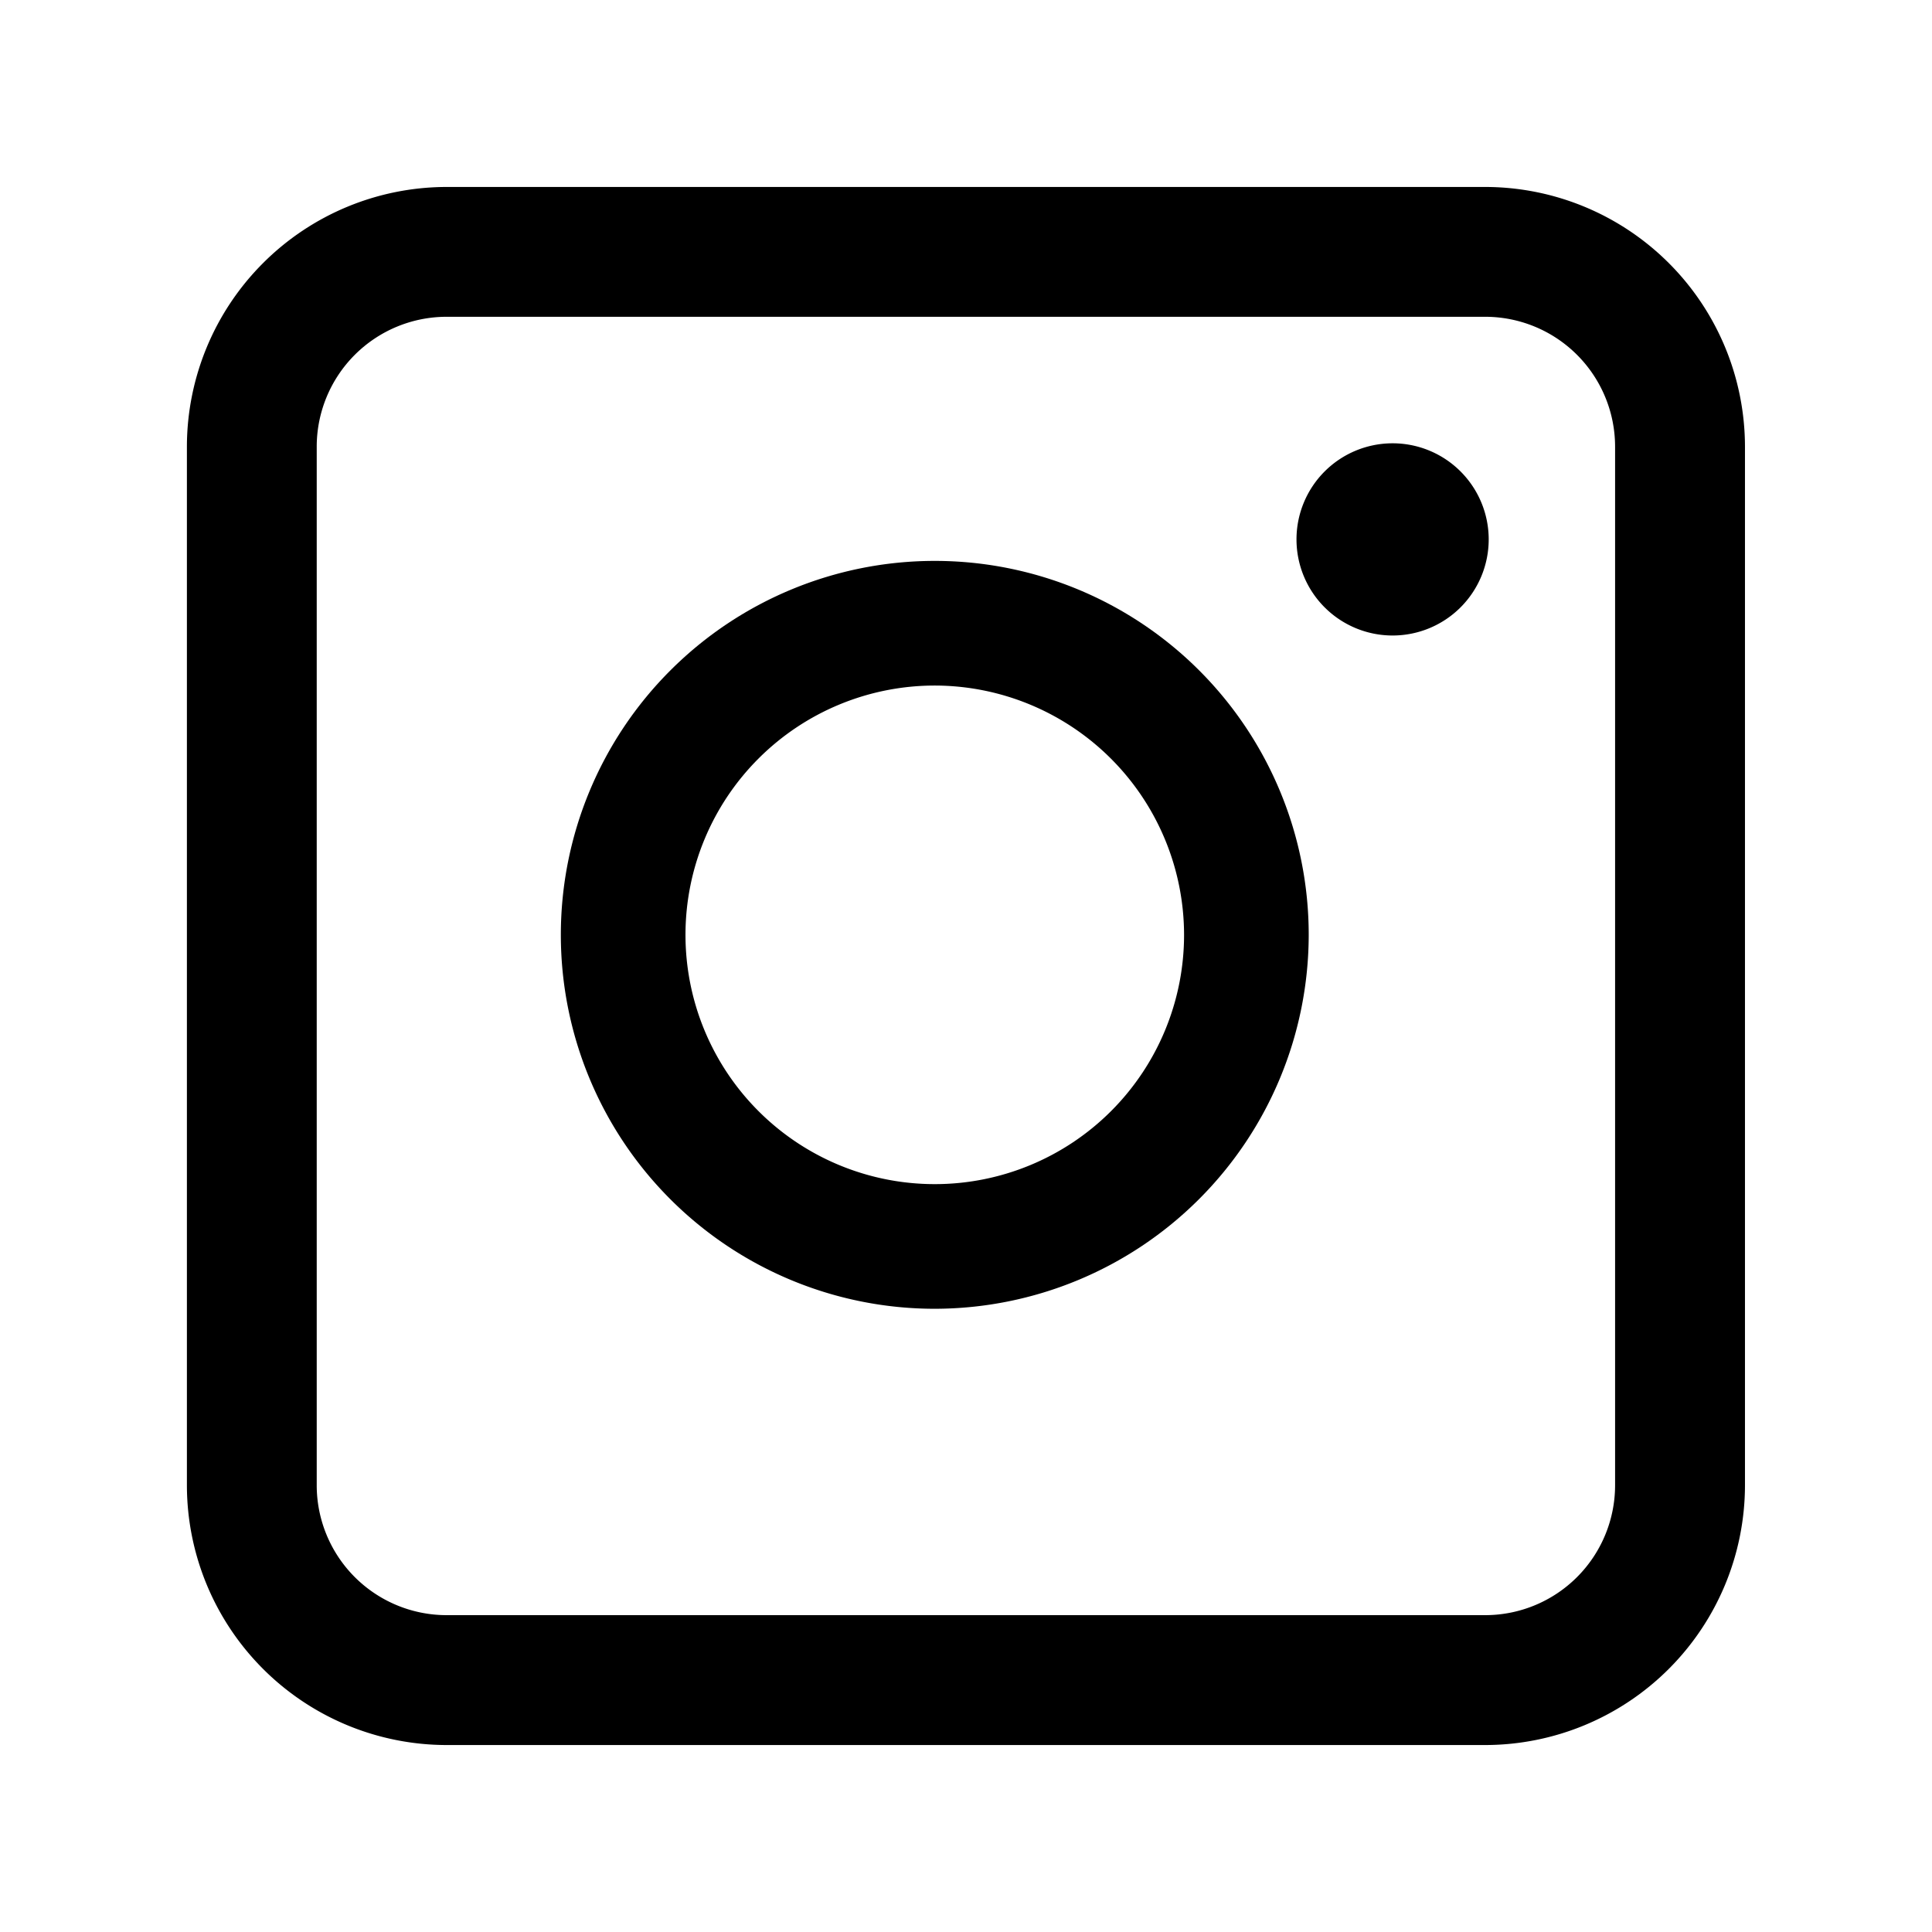
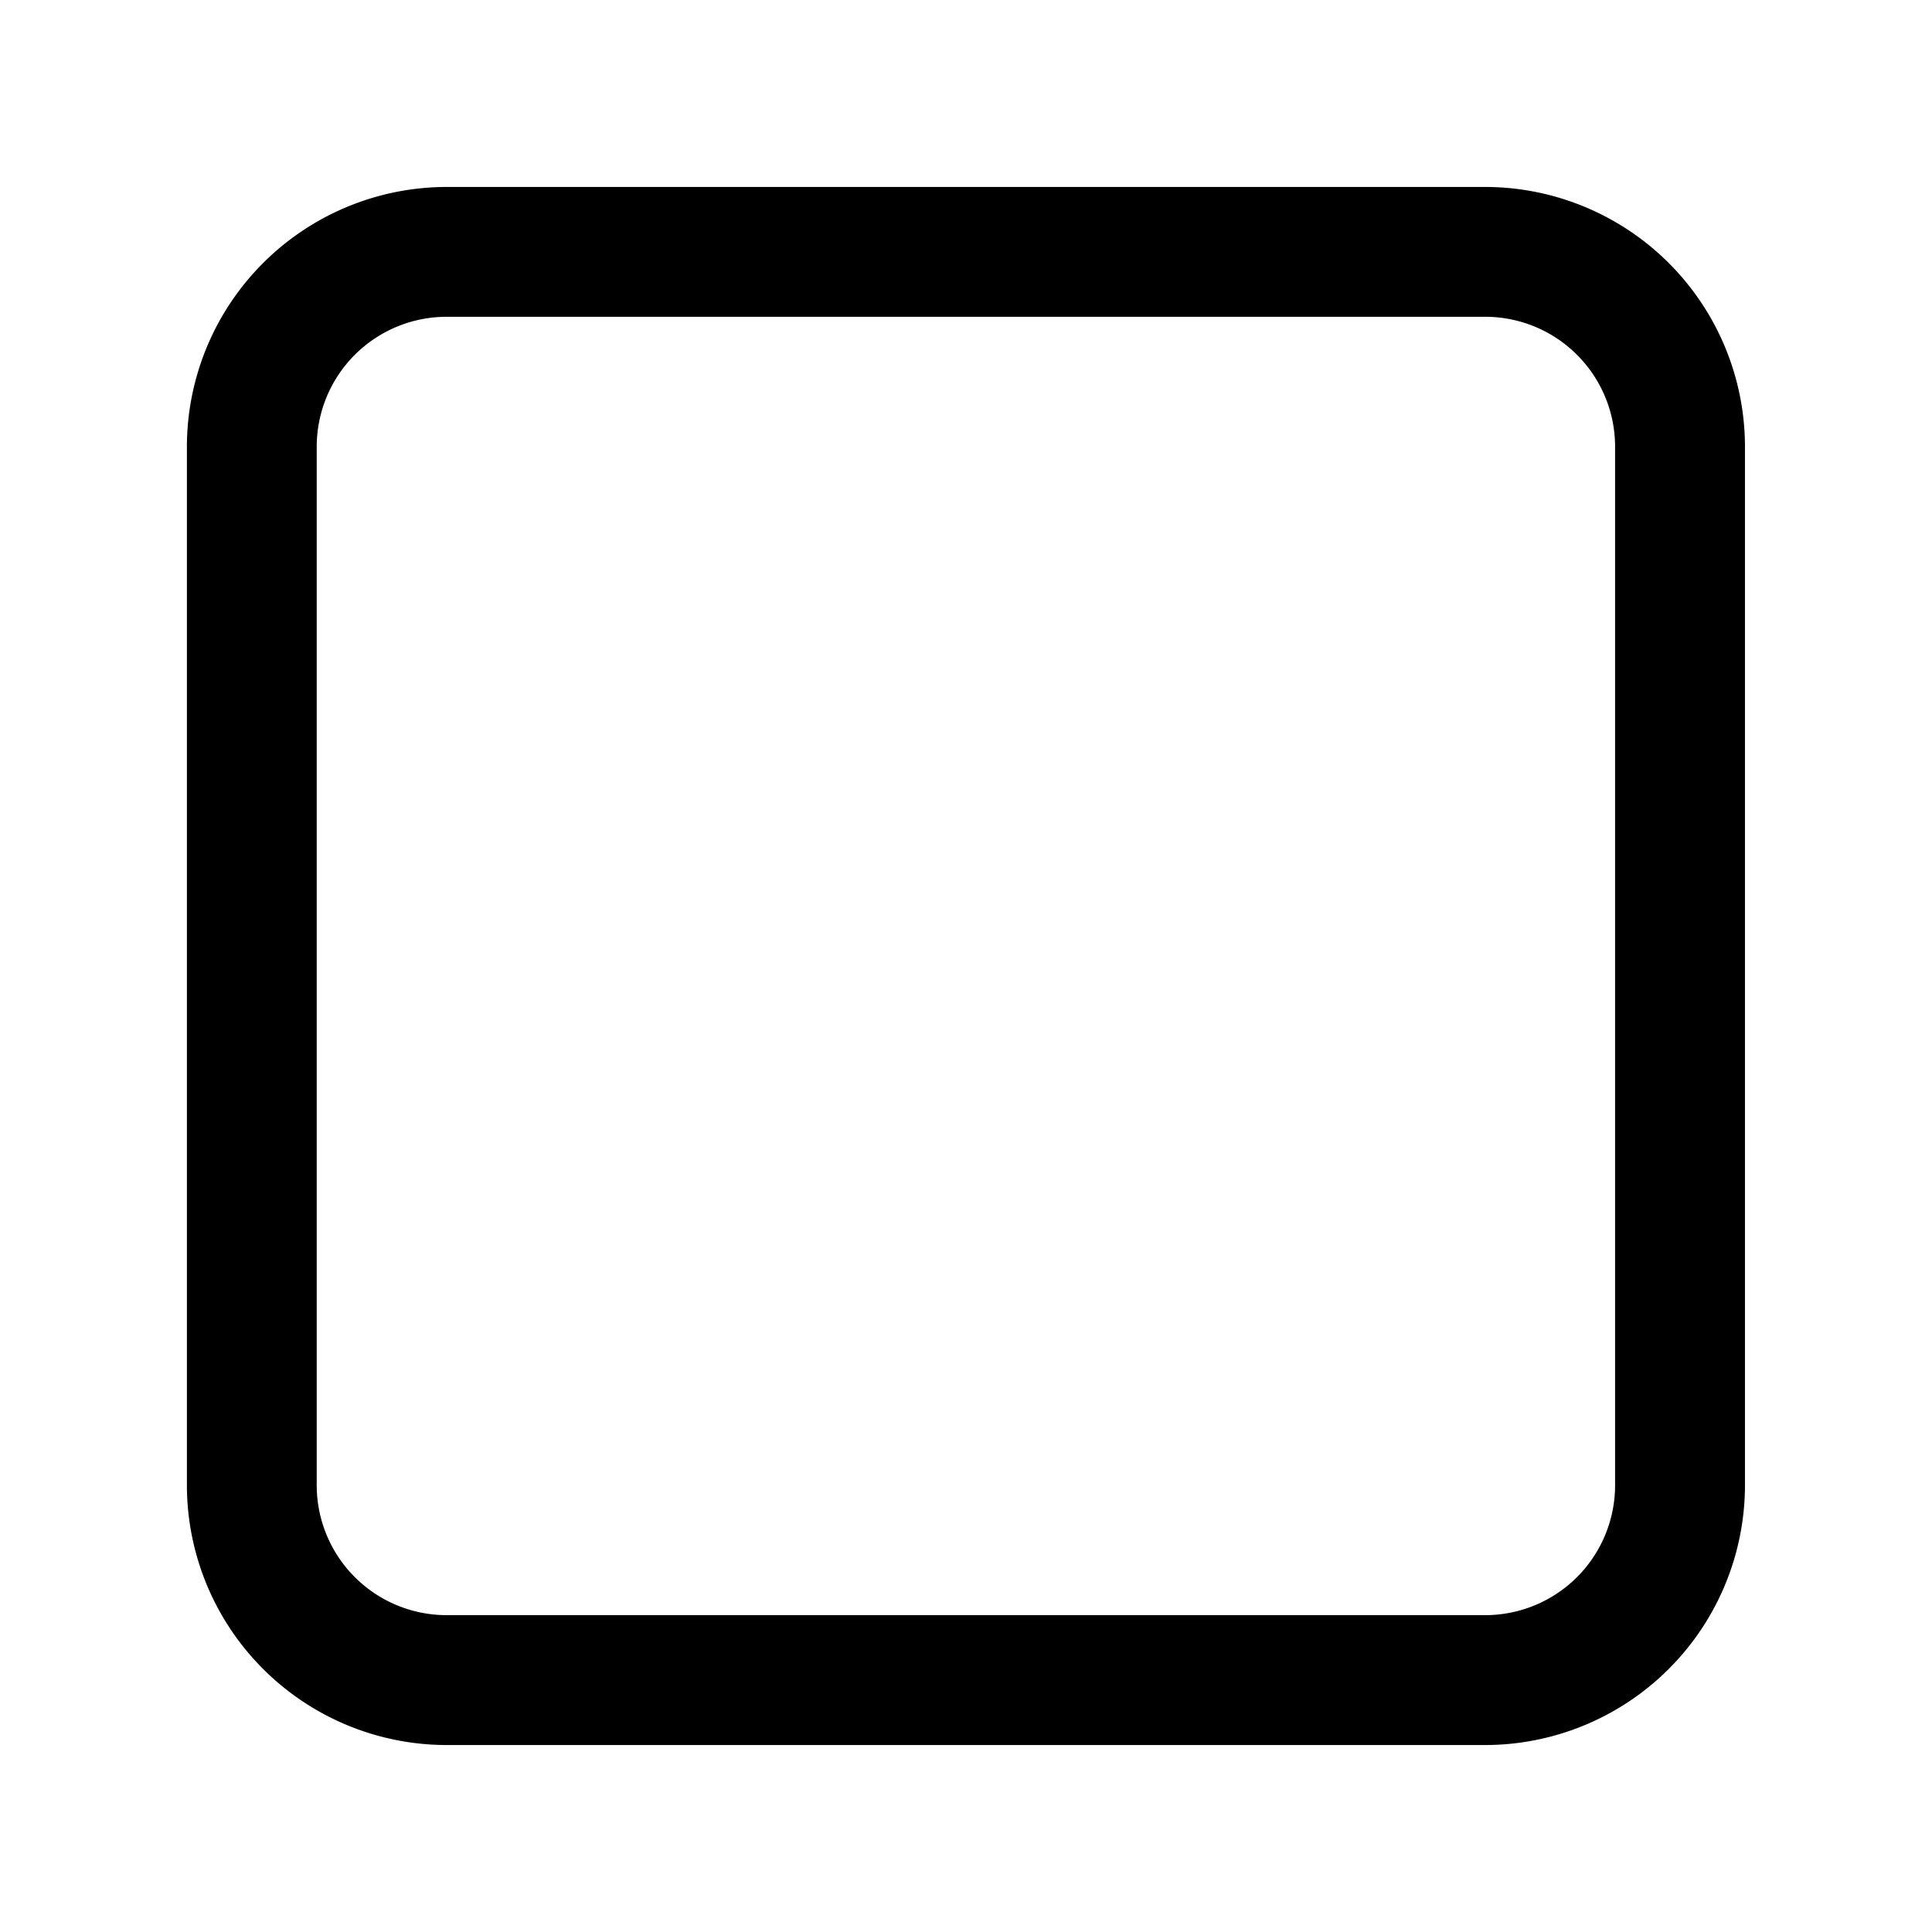
<svg xmlns="http://www.w3.org/2000/svg" width="31" height="31" viewBox="0 0 31 31">
  <defs>
    <clipPath id="clip-path">
      <rect id="Rectangle_1" data-name="Rectangle 1" width="31" height="31" transform="translate(-11803 -6040)" fill="#fff" stroke="#707070" stroke-width="1" />
    </clipPath>
  </defs>
  <g id="Mask_Group_1" data-name="Mask Group 1" transform="translate(11803 6040)" clip-path="url(#clip-path)">
    <g id="Group_7_Copy" data-name="Group 7 Copy" transform="translate(-11799.679 -6037)">
      <path id="Fill_1" data-name="Fill 1" d="M20.833,25H4.166A4.171,4.171,0,0,1,0,20.833V4.166A4.171,4.171,0,0,1,4.166,0H20.833A4.171,4.171,0,0,1,25,4.166V20.833A4.172,4.172,0,0,1,20.833,25ZM4.166,2.083A2.085,2.085,0,0,0,2.083,4.166V20.833a2.085,2.085,0,0,0,2.083,2.083H20.833a2.085,2.085,0,0,0,2.083-2.083V4.166a2.085,2.085,0,0,0-2.083-2.083Z" transform="translate(-0.322)" />
-       <path id="Fill_3" data-name="Fill 3" d="M6,12a6,6,0,1,1,6-6A6.007,6.007,0,0,1,6,12ZM6,2a4,4,0,1,0,4,4A4.005,4.005,0,0,0,6,2Z" transform="translate(5.678 6)" />
-       <path id="Fill_5" data-name="Fill 5" d="M3.085,1.542A1.542,1.542,0,1,1,1.542,0,1.542,1.542,0,0,1,3.085,1.542Z" transform="translate(17.481 4.113)" />
    </g>
  </g>
</svg>